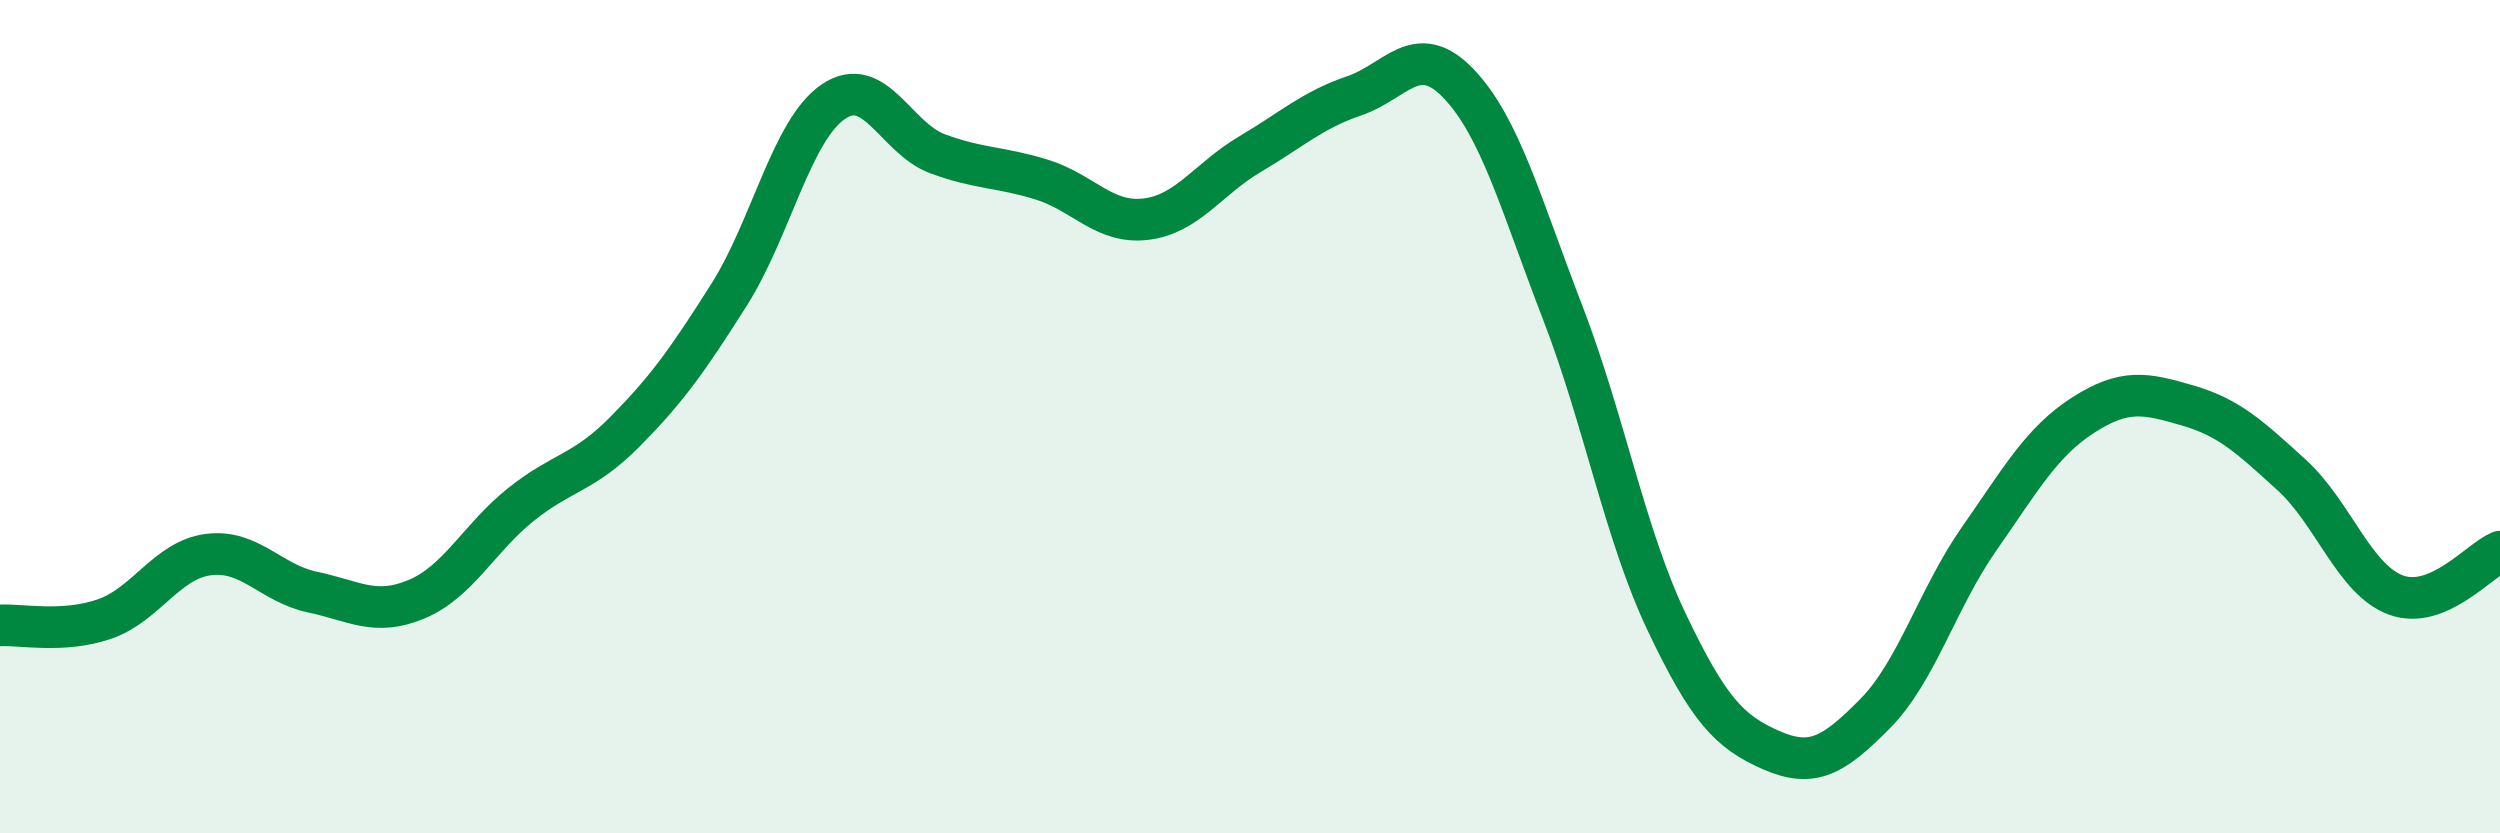
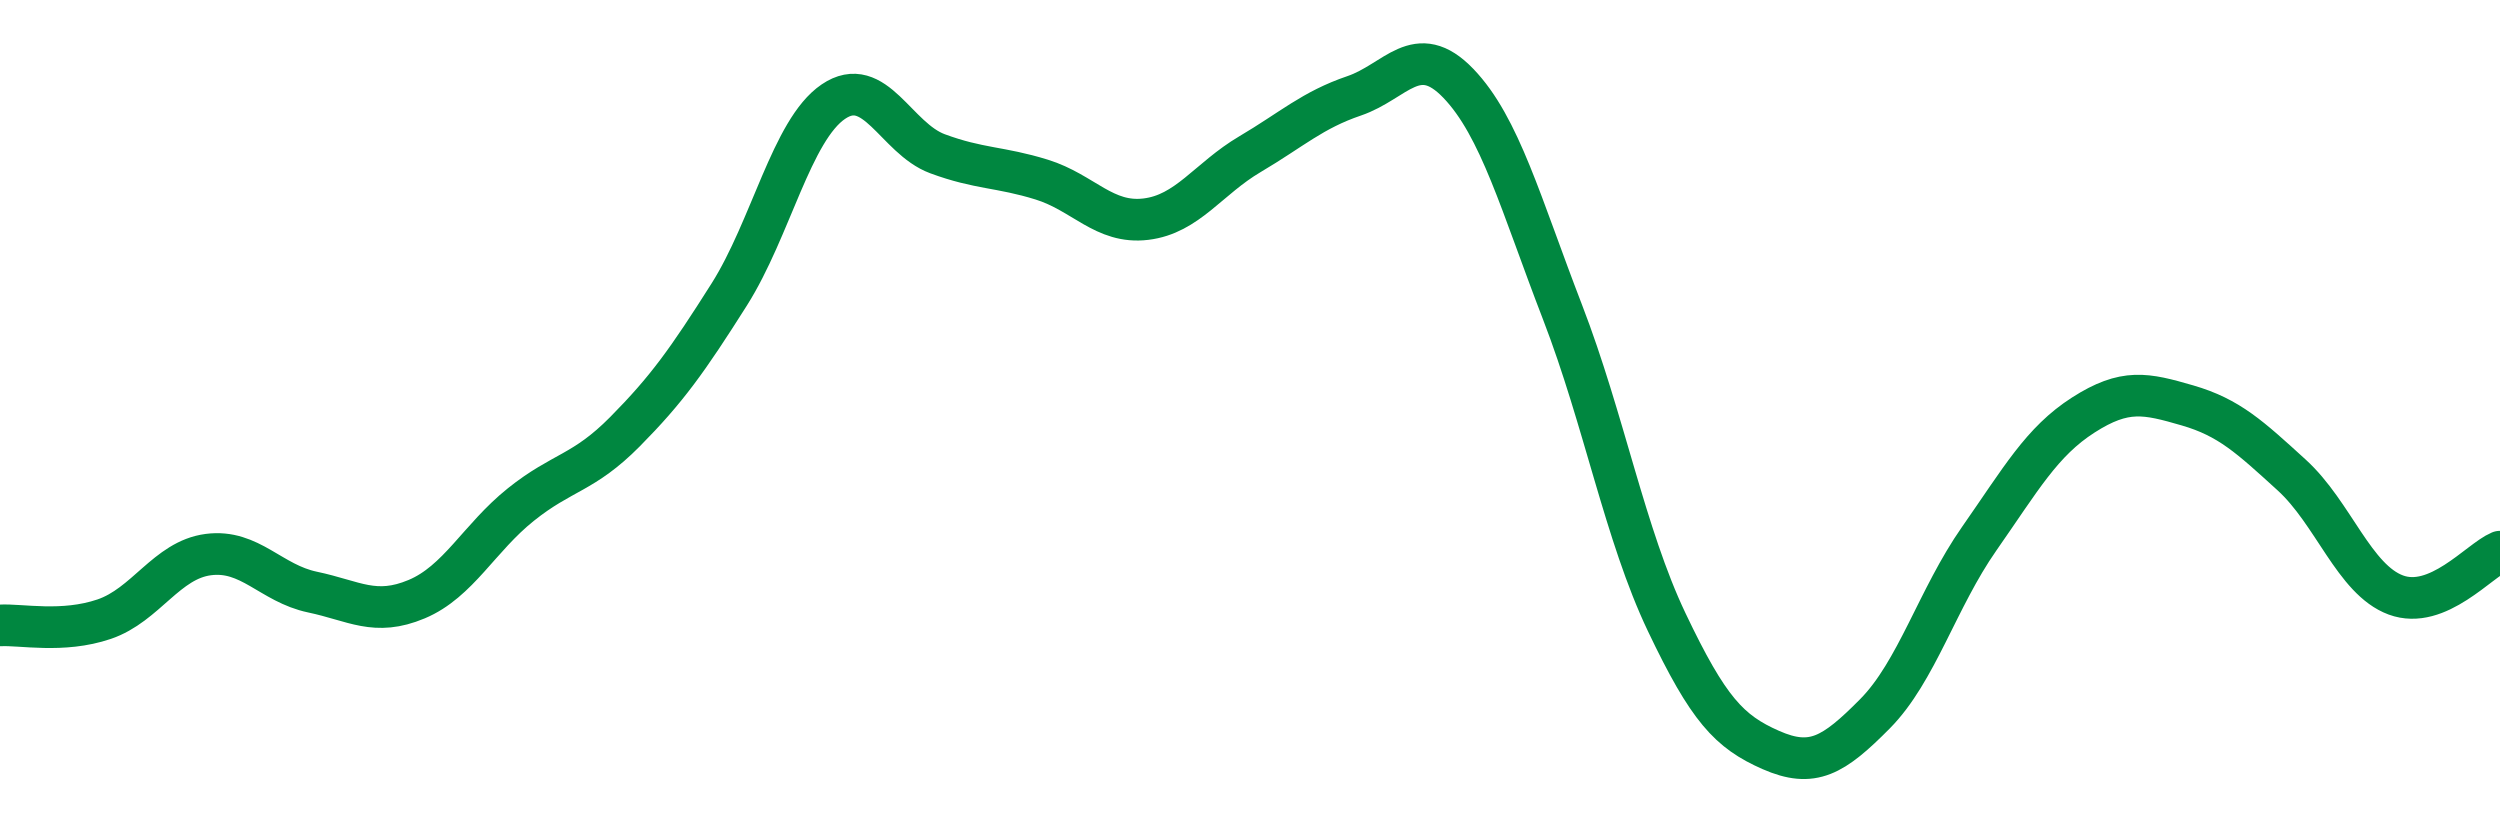
<svg xmlns="http://www.w3.org/2000/svg" width="60" height="20" viewBox="0 0 60 20">
-   <path d="M 0,15.01 C 0.5,14.98 1.5,15.2 2.5,14.86 C 3.5,14.52 4,13.44 5,13.31 C 6,13.18 6.5,14 7.5,14.21 C 8.5,14.42 9,14.8 10,14.38 C 11,13.96 11.5,12.91 12.5,12.11 C 13.5,11.31 14,11.37 15,10.36 C 16,9.35 16.5,8.65 17.5,7.07 C 18.5,5.49 19,3.12 20,2.44 C 21,1.76 21.5,3.32 22.5,3.69 C 23.5,4.06 24,4 25,4.31 C 26,4.62 26.5,5.38 27.5,5.26 C 28.5,5.14 29,4.29 30,3.7 C 31,3.11 31.5,2.64 32.5,2.3 C 33.5,1.96 34,0.96 35,2 C 36,3.04 36.5,4.9 37.5,7.49 C 38.5,10.08 39,12.83 40,14.93 C 41,17.03 41.5,17.56 42.5,18 C 43.5,18.44 44,18.14 45,17.13 C 46,16.12 46.5,14.36 47.5,12.93 C 48.5,11.5 49,10.6 50,9.96 C 51,9.32 51.5,9.44 52.5,9.73 C 53.5,10.02 54,10.49 55,11.4 C 56,12.31 56.5,13.91 57.5,14.28 C 58.5,14.65 59.5,13.45 60,13.24L60 20L0 20Z" fill="#008740" opacity="0.1" stroke-linecap="round" stroke-linejoin="round" />
  <path d="M 0,15.01 C 0.5,14.98 1.5,15.2 2.5,14.86 C 3.5,14.52 4,13.44 5,13.31 C 6,13.18 6.5,14 7.5,14.21 C 8.5,14.42 9,14.8 10,14.38 C 11,13.96 11.5,12.91 12.5,12.11 C 13.5,11.31 14,11.37 15,10.36 C 16,9.35 16.5,8.65 17.5,7.07 C 18.5,5.49 19,3.12 20,2.44 C 21,1.76 21.5,3.32 22.5,3.69 C 23.5,4.06 24,4 25,4.31 C 26,4.62 26.5,5.38 27.5,5.26 C 28.5,5.14 29,4.29 30,3.7 C 31,3.11 31.5,2.64 32.5,2.3 C 33.5,1.96 34,0.96 35,2 C 36,3.04 36.5,4.9 37.5,7.49 C 38.5,10.08 39,12.83 40,14.93 C 41,17.03 41.5,17.56 42.5,18 C 43.5,18.44 44,18.14 45,17.13 C 46,16.12 46.5,14.36 47.5,12.93 C 48.5,11.5 49,10.6 50,9.96 C 51,9.32 51.5,9.44 52.5,9.73 C 53.5,10.02 54,10.49 55,11.4 C 56,12.31 56.5,13.91 57.5,14.28 C 58.5,14.65 59.5,13.45 60,13.24" stroke="#008740" stroke-width="1" fill="none" stroke-linecap="round" stroke-linejoin="round" />
</svg>